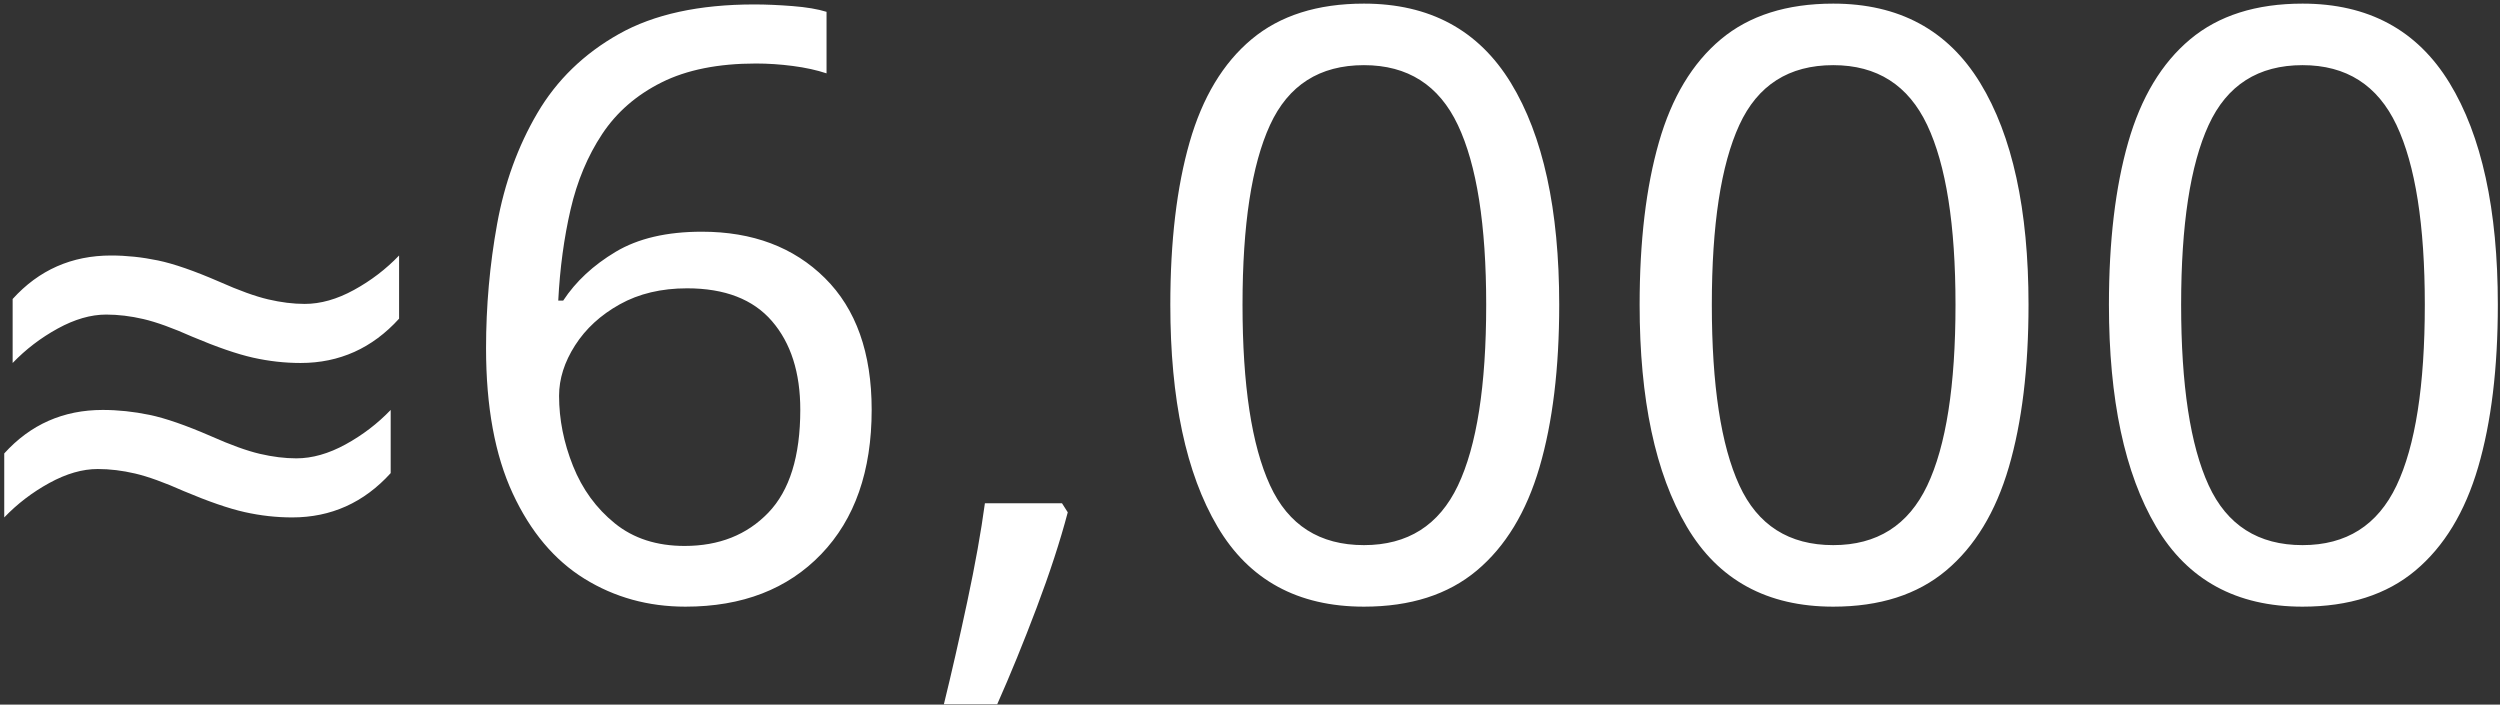
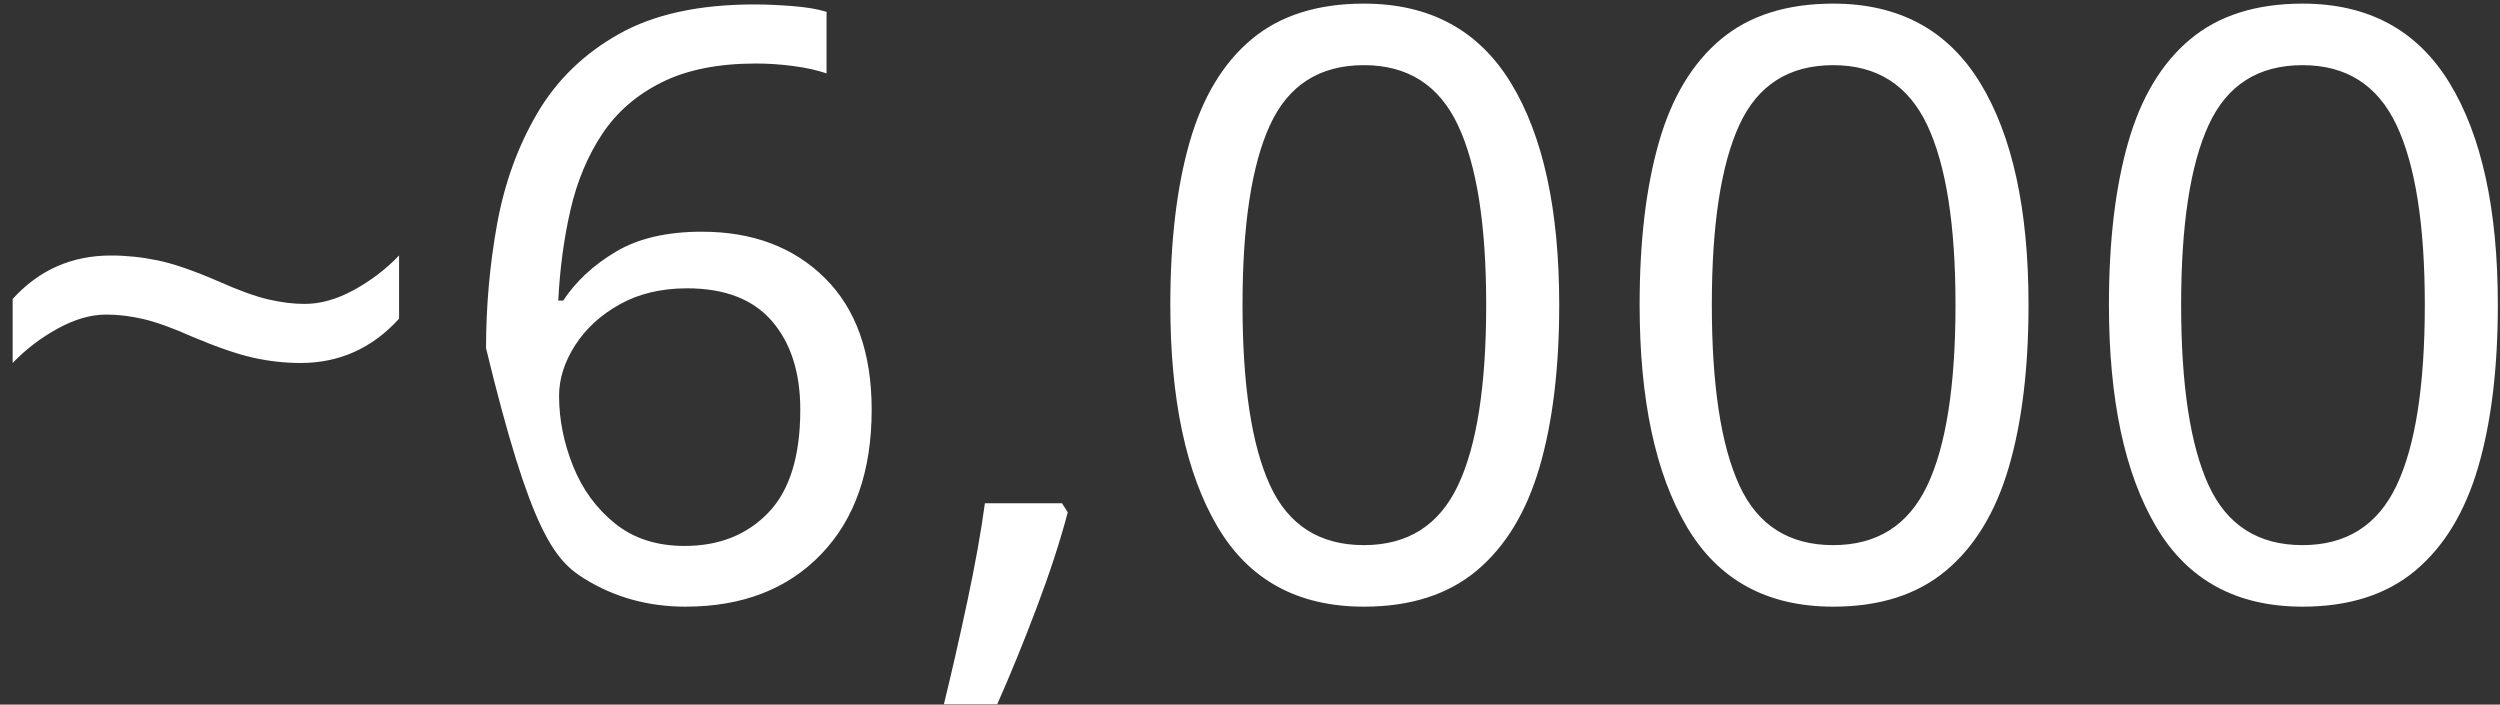
<svg xmlns="http://www.w3.org/2000/svg" width="259px" height="73px" viewBox="0 0 259 73" version="1.1">
  <rect x="0" y="0" width="259" height="73" fill="#333333" stroke="none" />
  <title>4.2.1.2-6000</title>
  <g id="RR1--Design---NML-P3-Design-Growth-Disorders" stroke="none" stroke-width="1" fill="none" fill-rule="evenodd">
    <g id="4.2.1.2-6000" transform="translate(0.44, 0.375)" fill="#FFFFFF" fill-rule="nonzero">
-       <path d="M30.705,37.23 C34.728,37.23 38.128,35.7 40.905,32.64 L40.905,32.64 L40.905,26.095 C39.545,27.512 37.987,28.702 36.23,29.665 C34.473,30.628 32.773,31.11 31.13,31.11 C29.94,31.11 28.679,30.954 27.348,30.642 C26.016,30.331 24.33,29.722 22.29,28.815 C19.683,27.682 17.558,26.945 15.915,26.605 C14.272,26.265 12.657,26.095 11.07,26.095 C6.99,26.095 3.59,27.597 0.87,30.6 L0.87,30.6 L0.87,37.23 C2.23,35.813 3.788,34.623 5.545,33.66 C7.302,32.697 8.973,32.215 10.56,32.215 C11.807,32.215 13.096,32.371 14.428,32.682 C15.759,32.994 17.445,33.603 19.485,34.51 C22.035,35.587 24.132,36.309 25.775,36.678 C27.418,37.046 29.062,37.23 30.705,37.23 Z M70.57,62.475 C76.463,62.475 81.153,60.662 84.638,57.035 C88.123,53.408 89.865,48.422 89.865,42.075 C89.865,36.182 88.25,31.634 85.02,28.433 C81.79,25.231 77.54,23.63 72.27,23.63 C68.643,23.63 65.668,24.324 63.345,25.712 C61.022,27.101 59.208,28.787 57.905,30.77 L57.905,30.77 L57.395,30.77 C57.565,27.427 57.99,24.282 58.67,21.335 C59.35,18.388 60.441,15.782 61.943,13.515 C63.444,11.248 65.498,9.463 68.105,8.16 C70.712,6.857 73.97,6.205 77.88,6.205 C79.127,6.205 80.402,6.29 81.705,6.46 C83.008,6.63 84.17,6.885 85.19,7.225 L85.19,7.225 L85.19,0.85 C84.283,0.567 83.108,0.368 81.662,0.255 C80.218,0.142 78.9,0.085 77.71,0.085 C71.987,0.085 67.312,1.105 63.685,3.145 C60.058,5.185 57.239,7.919 55.227,11.348 C53.216,14.776 51.828,18.601 51.062,22.823 C50.297,27.044 49.915,31.337 49.915,35.7 C49.915,41.763 50.836,46.778 52.678,50.745 C54.519,54.712 56.998,57.658 60.115,59.585 C63.232,61.512 66.717,62.475 70.57,62.475 Z M70.485,56.185 C67.595,56.185 65.187,55.406 63.26,53.847 C61.333,52.289 59.888,50.306 58.925,47.898 C57.962,45.489 57.48,43.067 57.48,40.63 C57.48,38.873 58.032,37.131 59.138,35.403 C60.242,33.674 61.787,32.258 63.77,31.152 C65.753,30.047 68.077,29.495 70.74,29.495 C74.65,29.495 77.582,30.628 79.537,32.895 C81.493,35.162 82.47,38.222 82.47,42.075 C82.47,46.892 81.365,50.447 79.155,52.742 C76.945,55.038 74.055,56.185 70.485,56.185 Z M102.87,72.59 C104.23,69.53 105.59,66.201 106.95,62.602 C108.31,59.004 109.387,55.703 110.18,52.7 L110.18,52.7 L109.585,51.765 L101.595,51.765 C101.198,54.712 100.589,58.112 99.767,61.965 C98.946,65.818 98.138,69.36 97.345,72.59 L97.345,72.59 L102.87,72.59 Z M140.865,62.475 C145.682,62.475 149.577,61.228 152.553,58.735 C155.528,56.242 157.695,52.672 159.055,48.025 C160.415,43.378 161.095,37.768 161.095,31.195 C161.095,21.335 159.423,13.671 156.08,8.203 C152.737,2.734 147.665,0 140.865,0 C136.048,0 132.167,1.232 129.22,3.697 C126.273,6.162 124.134,9.718 122.802,14.365 C121.471,19.012 120.805,24.622 120.805,31.195 C120.805,40.998 122.434,48.663 125.692,54.188 C128.951,59.712 134.008,62.475 140.865,62.475 Z M140.865,56.1 C136.275,56.1 133.031,54.032 131.132,49.895 C129.234,45.758 128.285,39.525 128.285,31.195 C128.285,22.922 129.234,16.717 131.132,12.58 C133.031,8.443 136.275,6.375 140.865,6.375 C145.398,6.375 148.643,8.443 150.597,12.58 C152.553,16.717 153.53,22.922 153.53,31.195 C153.53,39.582 152.553,45.829 150.597,49.938 C148.643,54.046 145.398,56.1 140.865,56.1 Z M189.485,62.475 C194.302,62.475 198.197,61.228 201.173,58.735 C204.148,56.242 206.315,52.672 207.675,48.025 C209.035,43.378 209.715,37.768 209.715,31.195 C209.715,21.335 208.043,13.671 204.7,8.203 C201.357,2.734 196.285,0 189.485,0 C184.668,0 180.787,1.232 177.84,3.697 C174.893,6.162 172.754,9.718 171.423,14.365 C170.091,19.012 169.425,24.622 169.425,31.195 C169.425,40.998 171.054,48.663 174.312,54.188 C177.571,59.712 182.628,62.475 189.485,62.475 Z M189.485,56.1 C184.895,56.1 181.651,54.032 179.752,49.895 C177.854,45.758 176.905,39.525 176.905,31.195 C176.905,22.922 177.854,16.717 179.752,12.58 C181.651,8.443 184.895,6.375 189.485,6.375 C194.018,6.375 197.262,8.443 199.218,12.58 C201.173,16.717 202.15,22.922 202.15,31.195 C202.15,39.582 201.173,45.829 199.218,49.938 C197.262,54.046 194.018,56.1 189.485,56.1 Z M238.105,62.475 C242.922,62.475 246.817,61.228 249.792,58.735 C252.768,56.242 254.935,52.672 256.295,48.025 C257.655,43.378 258.335,37.768 258.335,31.195 C258.335,21.335 256.663,13.671 253.32,8.203 C249.977,2.734 244.905,0 238.105,0 C233.288,0 229.407,1.232 226.46,3.697 C223.513,6.162 221.374,9.718 220.042,14.365 C218.711,19.012 218.045,24.622 218.045,31.195 C218.045,40.998 219.674,48.663 222.933,54.188 C226.191,59.712 231.248,62.475 238.105,62.475 Z M238.105,56.1 C233.515,56.1 230.271,54.032 228.373,49.895 C226.474,45.758 225.525,39.525 225.525,31.195 C225.525,22.922 226.474,16.717 228.373,12.58 C230.271,8.443 233.515,6.375 238.105,6.375 C242.638,6.375 245.882,8.443 247.838,12.58 C249.792,16.717 250.77,22.922 250.77,31.195 C250.77,39.582 249.792,45.829 247.838,49.938 C245.882,54.046 242.638,56.1 238.105,56.1 Z" id="~6,000" />
-       <path d="M29.835,53.23 C33.858,53.23 37.258,51.7 40.035,48.64 L40.035,48.64 L40.035,42.095 C38.675,43.512 37.117,44.702 35.36,45.665 C33.603,46.628 31.903,47.11 30.26,47.11 C29.07,47.11 27.809,46.954 26.477,46.642 C25.146,46.331 23.46,45.722 21.42,44.815 C18.813,43.682 16.688,42.945 15.045,42.605 C13.402,42.265 11.787,42.095 10.2,42.095 C6.12,42.095 2.72,43.597 0,46.6 L0,46.6 L0,53.23 C1.36,51.813 2.918,50.623 4.675,49.66 C6.432,48.697 8.103,48.215 9.69,48.215 C10.937,48.215 12.226,48.371 13.557,48.682 C14.889,48.994 16.575,49.603 18.615,50.51 C21.165,51.587 23.262,52.309 24.905,52.678 C26.548,53.046 28.192,53.23 29.835,53.23 Z" id="~" />
+       <path d="M30.705,37.23 C34.728,37.23 38.128,35.7 40.905,32.64 L40.905,32.64 L40.905,26.095 C39.545,27.512 37.987,28.702 36.23,29.665 C34.473,30.628 32.773,31.11 31.13,31.11 C29.94,31.11 28.679,30.954 27.348,30.642 C26.016,30.331 24.33,29.722 22.29,28.815 C19.683,27.682 17.558,26.945 15.915,26.605 C14.272,26.265 12.657,26.095 11.07,26.095 C6.99,26.095 3.59,27.597 0.87,30.6 L0.87,30.6 L0.87,37.23 C2.23,35.813 3.788,34.623 5.545,33.66 C7.302,32.697 8.973,32.215 10.56,32.215 C11.807,32.215 13.096,32.371 14.428,32.682 C15.759,32.994 17.445,33.603 19.485,34.51 C22.035,35.587 24.132,36.309 25.775,36.678 C27.418,37.046 29.062,37.23 30.705,37.23 Z M70.57,62.475 C76.463,62.475 81.153,60.662 84.638,57.035 C88.123,53.408 89.865,48.422 89.865,42.075 C89.865,36.182 88.25,31.634 85.02,28.433 C81.79,25.231 77.54,23.63 72.27,23.63 C68.643,23.63 65.668,24.324 63.345,25.712 C61.022,27.101 59.208,28.787 57.905,30.77 L57.905,30.77 L57.395,30.77 C57.565,27.427 57.99,24.282 58.67,21.335 C59.35,18.388 60.441,15.782 61.943,13.515 C63.444,11.248 65.498,9.463 68.105,8.16 C70.712,6.857 73.97,6.205 77.88,6.205 C79.127,6.205 80.402,6.29 81.705,6.46 C83.008,6.63 84.17,6.885 85.19,7.225 L85.19,7.225 L85.19,0.85 C84.283,0.567 83.108,0.368 81.662,0.255 C80.218,0.142 78.9,0.085 77.71,0.085 C71.987,0.085 67.312,1.105 63.685,3.145 C60.058,5.185 57.239,7.919 55.227,11.348 C53.216,14.776 51.828,18.601 51.062,22.823 C50.297,27.044 49.915,31.337 49.915,35.7 C54.519,54.712 56.998,57.658 60.115,59.585 C63.232,61.512 66.717,62.475 70.57,62.475 Z M70.485,56.185 C67.595,56.185 65.187,55.406 63.26,53.847 C61.333,52.289 59.888,50.306 58.925,47.898 C57.962,45.489 57.48,43.067 57.48,40.63 C57.48,38.873 58.032,37.131 59.138,35.403 C60.242,33.674 61.787,32.258 63.77,31.152 C65.753,30.047 68.077,29.495 70.74,29.495 C74.65,29.495 77.582,30.628 79.537,32.895 C81.493,35.162 82.47,38.222 82.47,42.075 C82.47,46.892 81.365,50.447 79.155,52.742 C76.945,55.038 74.055,56.185 70.485,56.185 Z M102.87,72.59 C104.23,69.53 105.59,66.201 106.95,62.602 C108.31,59.004 109.387,55.703 110.18,52.7 L110.18,52.7 L109.585,51.765 L101.595,51.765 C101.198,54.712 100.589,58.112 99.767,61.965 C98.946,65.818 98.138,69.36 97.345,72.59 L97.345,72.59 L102.87,72.59 Z M140.865,62.475 C145.682,62.475 149.577,61.228 152.553,58.735 C155.528,56.242 157.695,52.672 159.055,48.025 C160.415,43.378 161.095,37.768 161.095,31.195 C161.095,21.335 159.423,13.671 156.08,8.203 C152.737,2.734 147.665,0 140.865,0 C136.048,0 132.167,1.232 129.22,3.697 C126.273,6.162 124.134,9.718 122.802,14.365 C121.471,19.012 120.805,24.622 120.805,31.195 C120.805,40.998 122.434,48.663 125.692,54.188 C128.951,59.712 134.008,62.475 140.865,62.475 Z M140.865,56.1 C136.275,56.1 133.031,54.032 131.132,49.895 C129.234,45.758 128.285,39.525 128.285,31.195 C128.285,22.922 129.234,16.717 131.132,12.58 C133.031,8.443 136.275,6.375 140.865,6.375 C145.398,6.375 148.643,8.443 150.597,12.58 C152.553,16.717 153.53,22.922 153.53,31.195 C153.53,39.582 152.553,45.829 150.597,49.938 C148.643,54.046 145.398,56.1 140.865,56.1 Z M189.485,62.475 C194.302,62.475 198.197,61.228 201.173,58.735 C204.148,56.242 206.315,52.672 207.675,48.025 C209.035,43.378 209.715,37.768 209.715,31.195 C209.715,21.335 208.043,13.671 204.7,8.203 C201.357,2.734 196.285,0 189.485,0 C184.668,0 180.787,1.232 177.84,3.697 C174.893,6.162 172.754,9.718 171.423,14.365 C170.091,19.012 169.425,24.622 169.425,31.195 C169.425,40.998 171.054,48.663 174.312,54.188 C177.571,59.712 182.628,62.475 189.485,62.475 Z M189.485,56.1 C184.895,56.1 181.651,54.032 179.752,49.895 C177.854,45.758 176.905,39.525 176.905,31.195 C176.905,22.922 177.854,16.717 179.752,12.58 C181.651,8.443 184.895,6.375 189.485,6.375 C194.018,6.375 197.262,8.443 199.218,12.58 C201.173,16.717 202.15,22.922 202.15,31.195 C202.15,39.582 201.173,45.829 199.218,49.938 C197.262,54.046 194.018,56.1 189.485,56.1 Z M238.105,62.475 C242.922,62.475 246.817,61.228 249.792,58.735 C252.768,56.242 254.935,52.672 256.295,48.025 C257.655,43.378 258.335,37.768 258.335,31.195 C258.335,21.335 256.663,13.671 253.32,8.203 C249.977,2.734 244.905,0 238.105,0 C233.288,0 229.407,1.232 226.46,3.697 C223.513,6.162 221.374,9.718 220.042,14.365 C218.711,19.012 218.045,24.622 218.045,31.195 C218.045,40.998 219.674,48.663 222.933,54.188 C226.191,59.712 231.248,62.475 238.105,62.475 Z M238.105,56.1 C233.515,56.1 230.271,54.032 228.373,49.895 C226.474,45.758 225.525,39.525 225.525,31.195 C225.525,22.922 226.474,16.717 228.373,12.58 C230.271,8.443 233.515,6.375 238.105,6.375 C242.638,6.375 245.882,8.443 247.838,12.58 C249.792,16.717 250.77,22.922 250.77,31.195 C250.77,39.582 249.792,45.829 247.838,49.938 C245.882,54.046 242.638,56.1 238.105,56.1 Z" id="~6,000" />
    </g>
  </g>
</svg>